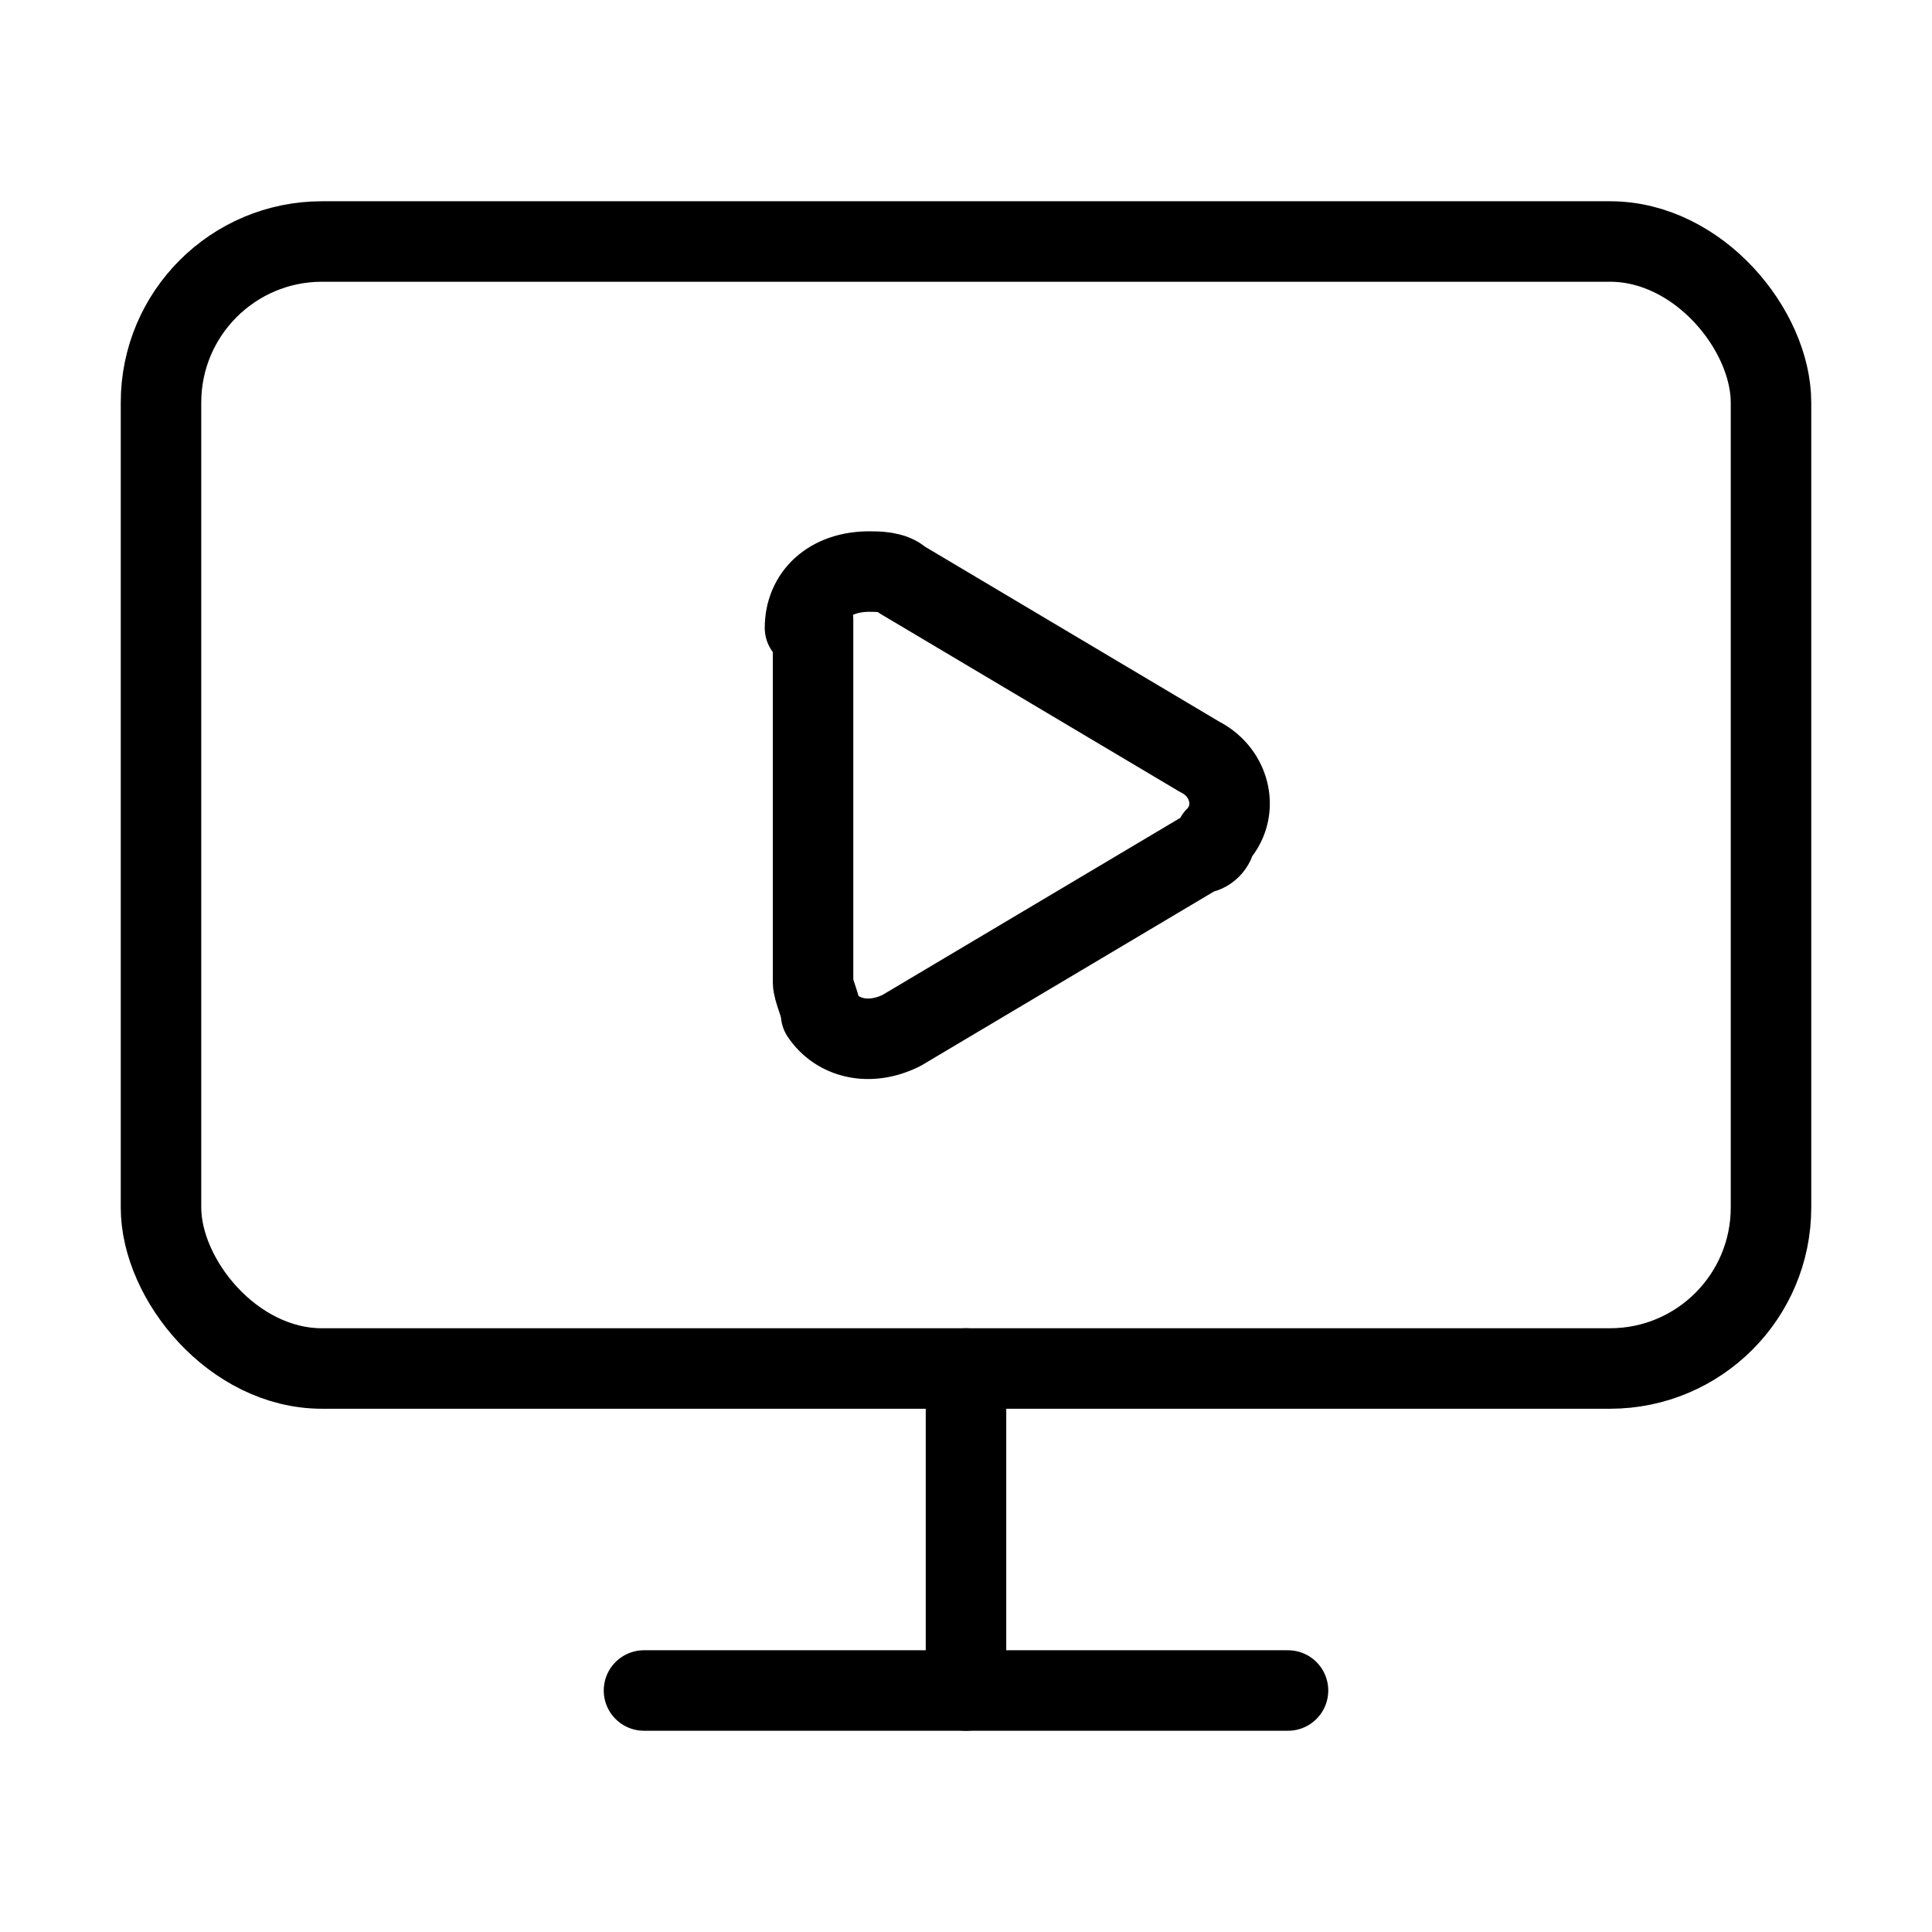
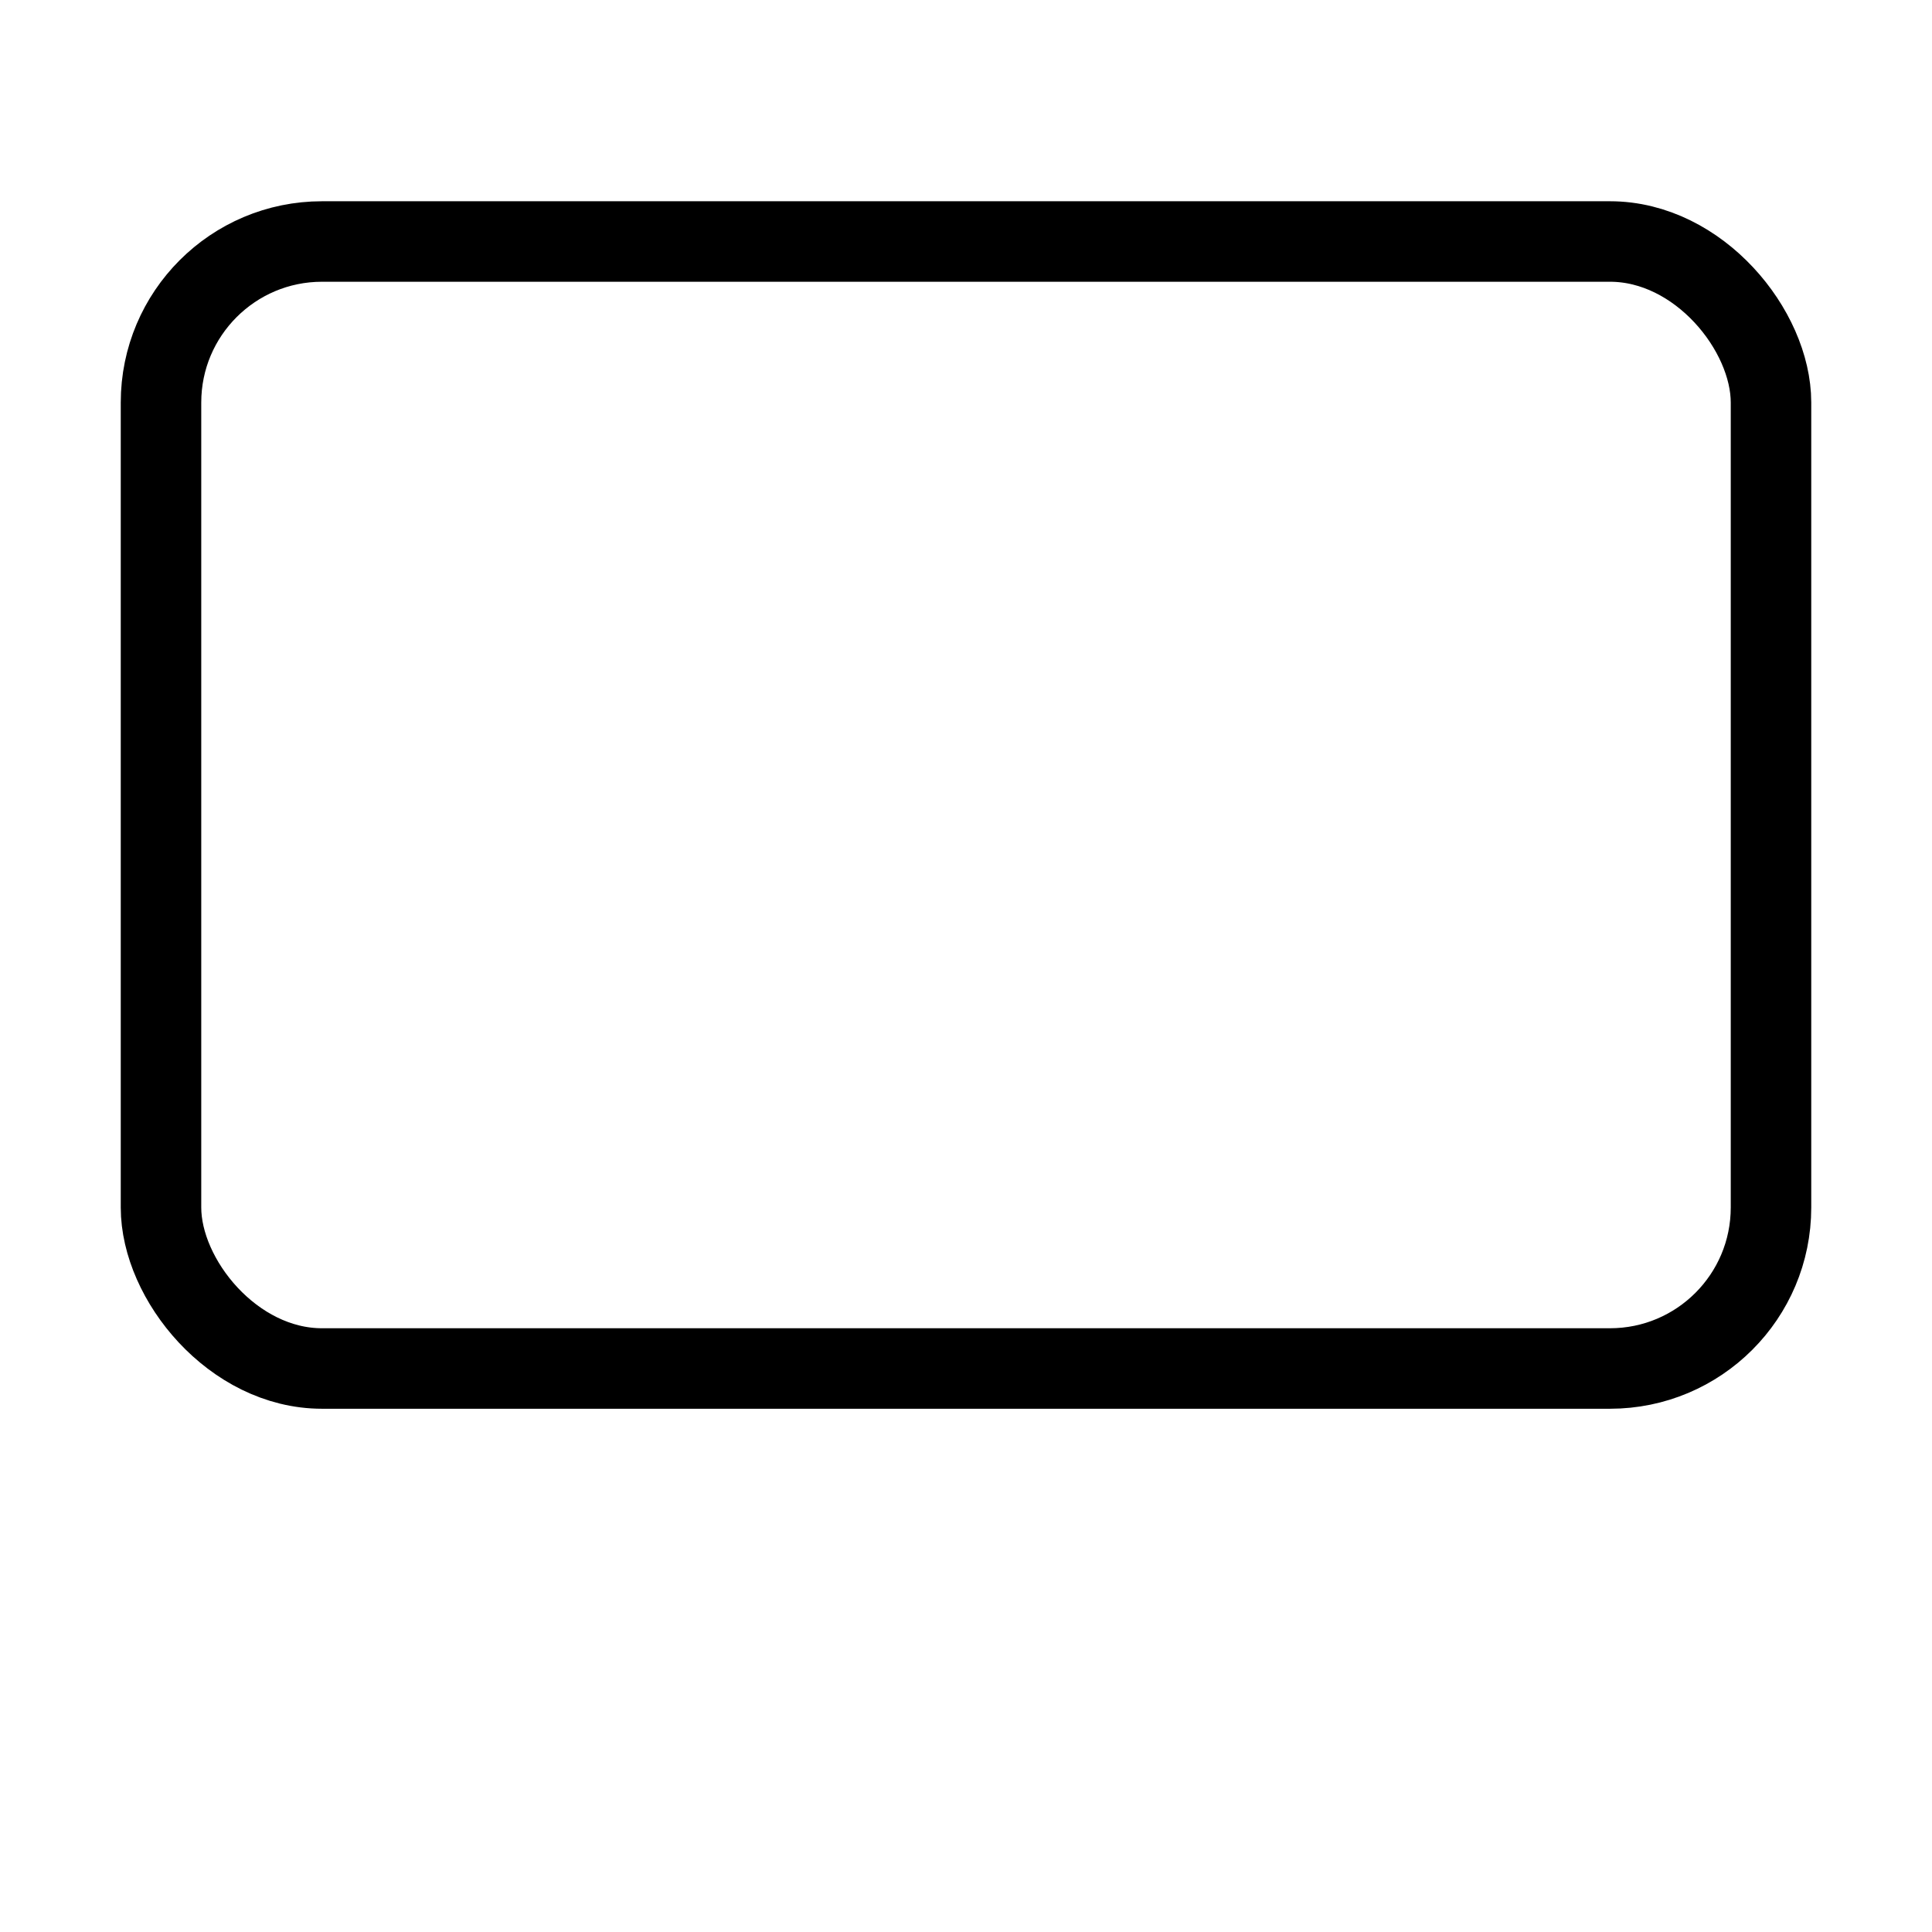
<svg xmlns="http://www.w3.org/2000/svg" id="Laag_1" version="1.1" viewBox="0 0 24 24">
  <defs>
    <style>
      .st0 {
        fill: none;
        stroke: #000;
        stroke-linecap: round;
        stroke-linejoin: round;
      }
    </style>
  </defs>
-   <path class="st0" d="M10,7.8c0-.4.3-.7.8-.7.1,0,.3,0,.4.1l3.7,2.2c.4.2.5.7.2,1,0,.1-.1.2-.2.2l-3.7,2.2c-.4.2-.8.1-1-.2,0-.1-.1-.3-.1-.4v-4.5Z" />
-   <path class="st0" d="M12,17v4" />
-   <path class="st0" d="M8,21h8" />
  <rect class="st0" x="2" y="3" width="20" height="14" rx="2" ry="2" />
</svg>